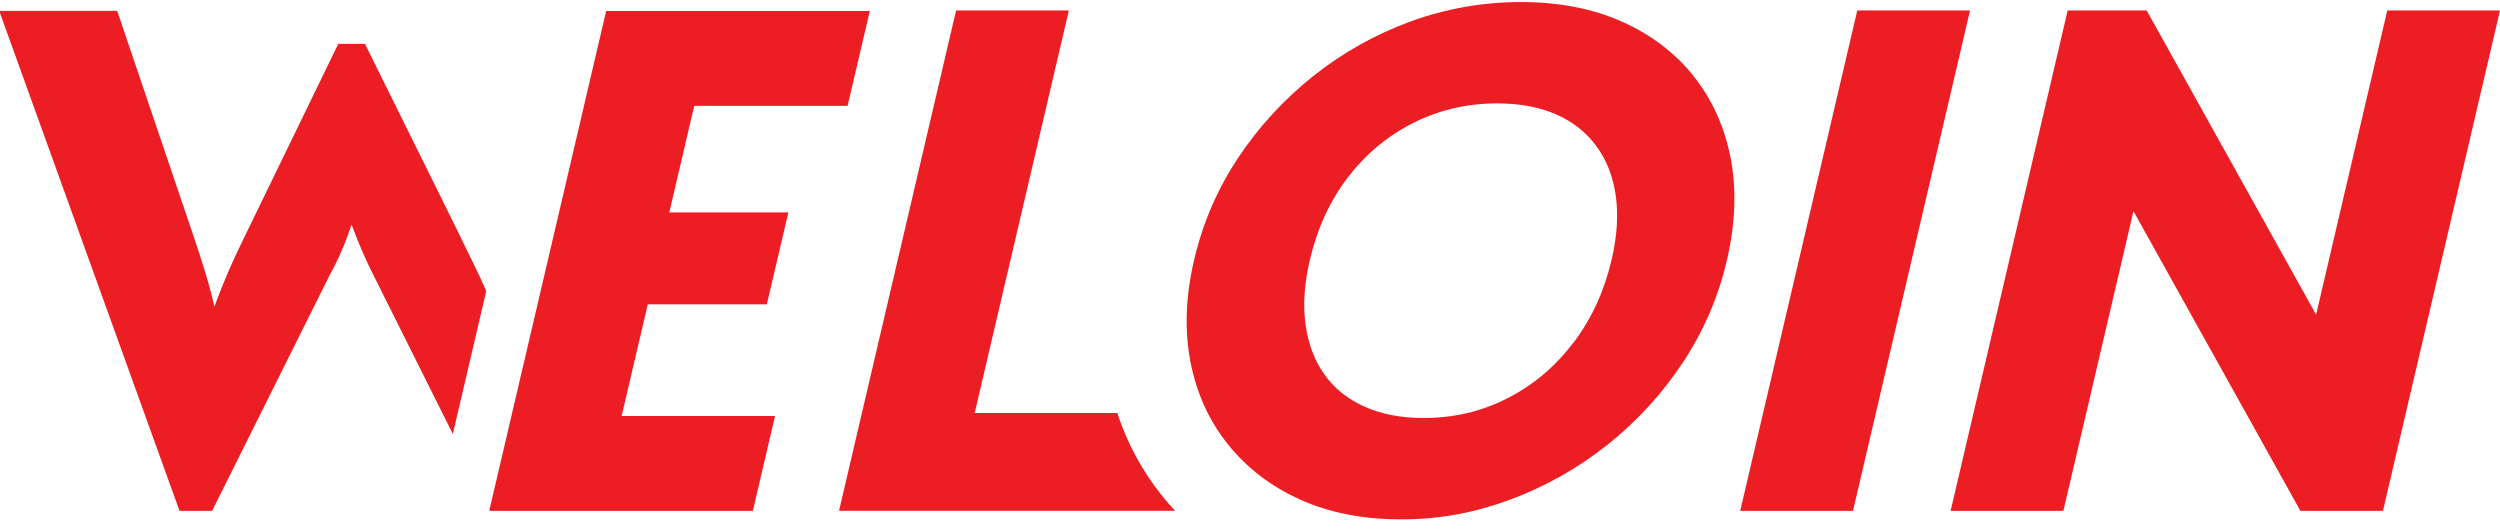
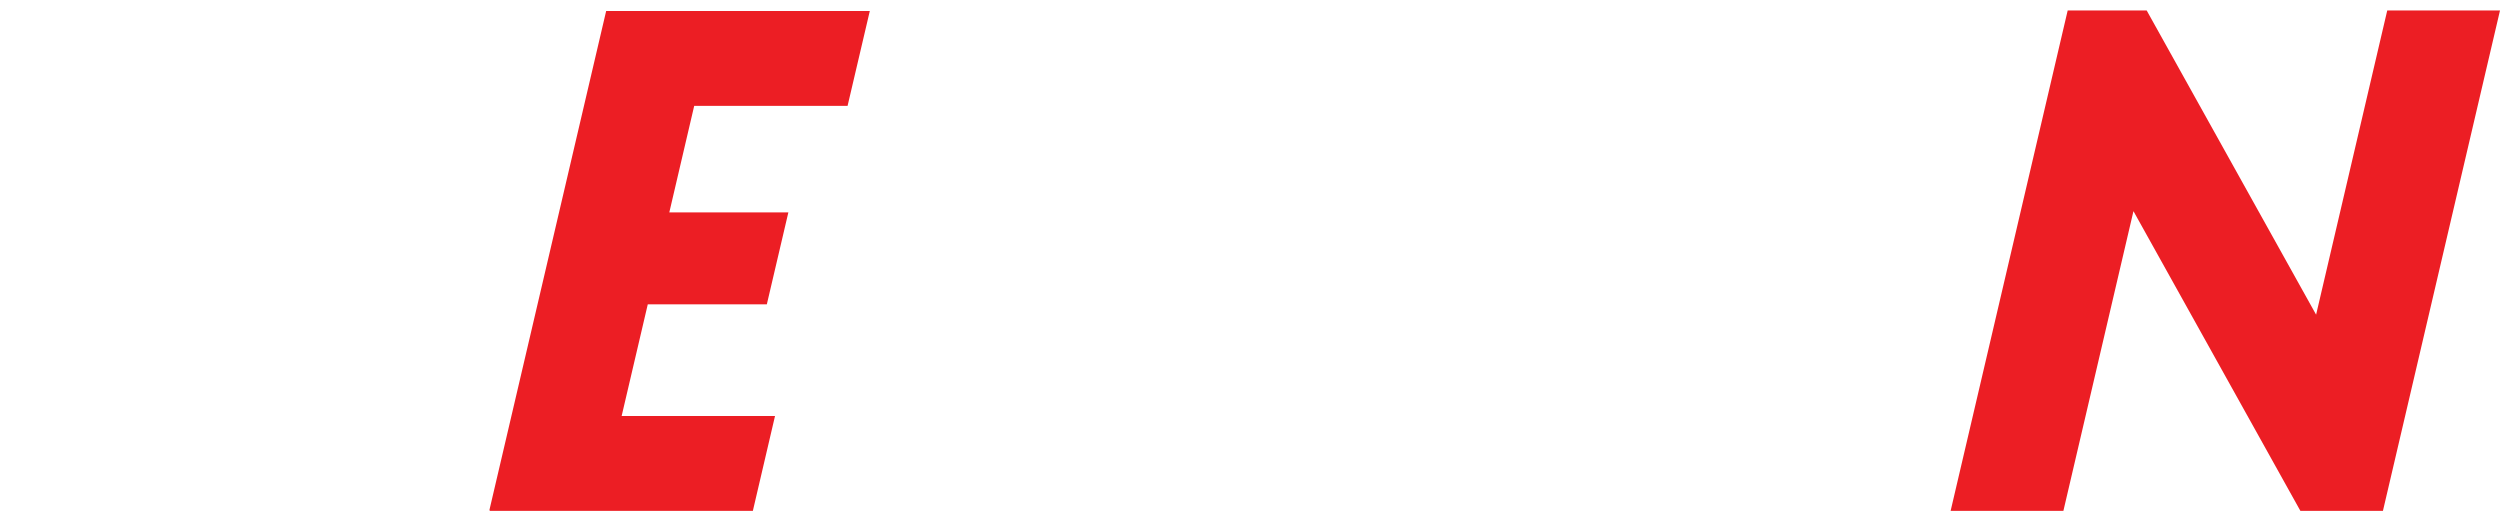
<svg xmlns="http://www.w3.org/2000/svg" width="188" height="40" viewBox="0 0 188 40" fill="none">
-   <path d="M36.569 21.894C35.893 20.338 35.189 19.009 34.476 17.5L27.446 3.298H25.438L18.296 17.995C17.517 19.593 16.846 21.079 16.123 23.061C15.678 21.079 15.124 19.486 14.617 17.94L8.812 0.816H0V0.982L13.5 38.416H15.95L24.819 20.635C25.433 19.533 25.935 18.38 26.438 16.893C26.996 18.38 27.498 19.533 28.056 20.635L34.053 32.633L36.564 21.894H36.569Z" fill="#EC1E24" />
  <path d="M58.281 31.285L56.615 38.416H36.831L36.808 38.338L45.583 0.829H65.409L63.738 7.961H52.204L50.332 15.972H59.285L57.666 22.885H48.713L46.747 31.285H58.281Z" fill="#EC1E24" />
-   <path d="M87.374 37.268C85.891 35.416 84.77 33.332 84.019 31.058H73.297L80.378 0.788H71.898L63.095 38.412H88.369C88.026 38.041 87.689 37.662 87.374 37.268Z" fill="#EC1E24" />
-   <path d="M127.359 5.719C125.951 3.96 124.149 2.594 121.944 1.617C119.743 0.64 117.218 0.153 114.375 0.153C111.531 0.153 108.725 0.644 106.064 1.617C103.404 2.594 100.968 3.96 98.758 5.719C96.548 7.479 94.662 9.53 93.104 11.873C91.546 14.217 90.443 16.777 89.796 19.547C89.157 22.283 89.064 24.83 89.519 27.196C89.974 29.558 90.912 31.628 92.334 33.406C93.756 35.184 95.563 36.569 97.763 37.565C99.96 38.56 102.498 39.056 105.379 39.056C108.26 39.056 110.921 38.555 113.586 37.565C116.247 36.569 118.687 35.194 120.897 33.434C123.108 31.674 124.994 29.614 126.557 27.252C128.114 24.89 129.217 22.339 129.855 19.602C130.503 16.828 130.601 14.263 130.146 11.901C129.691 9.54 128.757 7.479 127.354 5.719H127.359ZM118.326 25.756C116.97 27.553 115.318 28.947 113.375 29.942C111.433 30.938 109.326 31.433 107.059 31.433C105.365 31.433 103.887 31.151 102.615 30.581C101.344 30.012 100.335 29.206 99.594 28.155C98.847 27.108 98.378 25.854 98.176 24.399C97.979 22.945 98.082 21.325 98.5 19.551C99.058 17.171 100.011 15.101 101.358 13.341C102.705 11.582 104.347 10.216 106.29 9.239C108.228 8.262 110.33 7.775 112.601 7.775C114.295 7.775 115.768 8.053 117.026 8.604C118.284 9.155 119.293 9.956 120.057 11.003C120.822 12.05 121.306 13.295 121.507 14.731C121.709 16.171 121.606 17.778 121.188 19.556C120.639 21.899 119.687 23.969 118.331 25.765L118.326 25.756Z" fill="#EC1E24" />
-   <path d="M130.864 38.416H139.344L148.147 0.788H139.667L130.864 38.416Z" fill="#EC1E24" />
  <path d="M179.521 0.788L174.171 23.663L161.431 0.788H155.49L146.687 38.416H155.167L160.436 15.879L172.989 38.416H179.197L188 0.788H179.521Z" fill="#EC1E24" />
</svg>